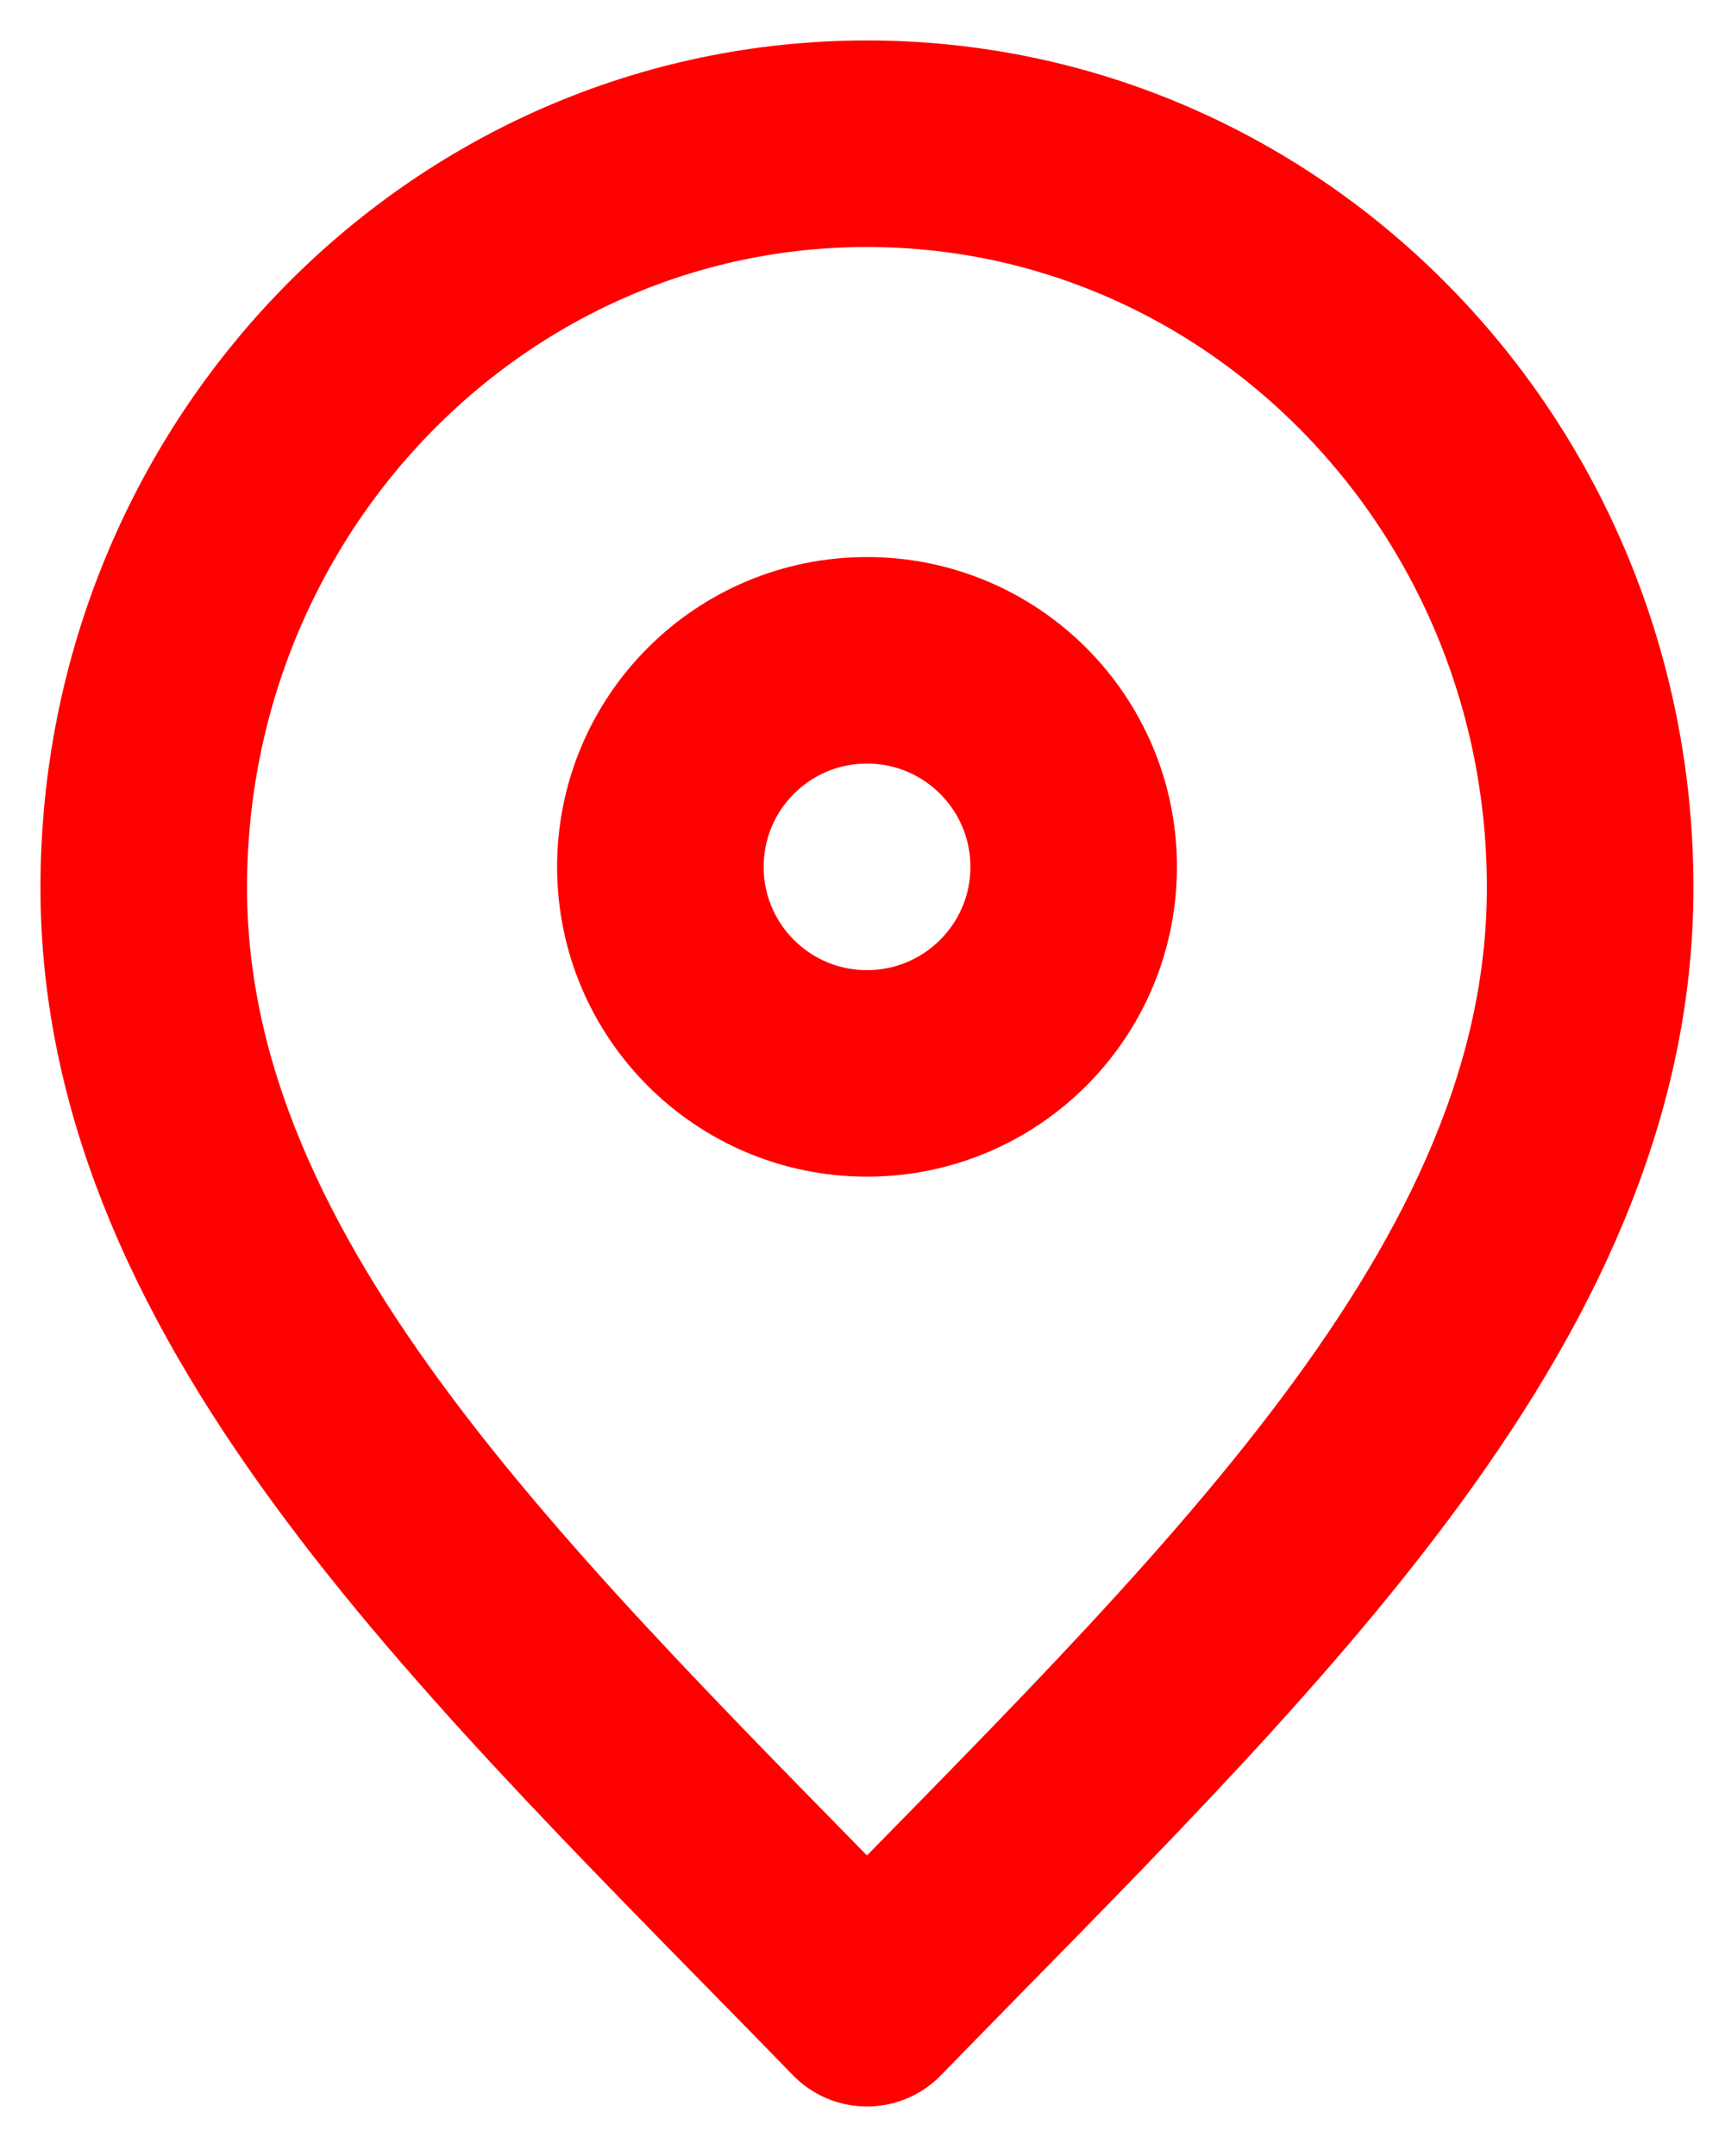
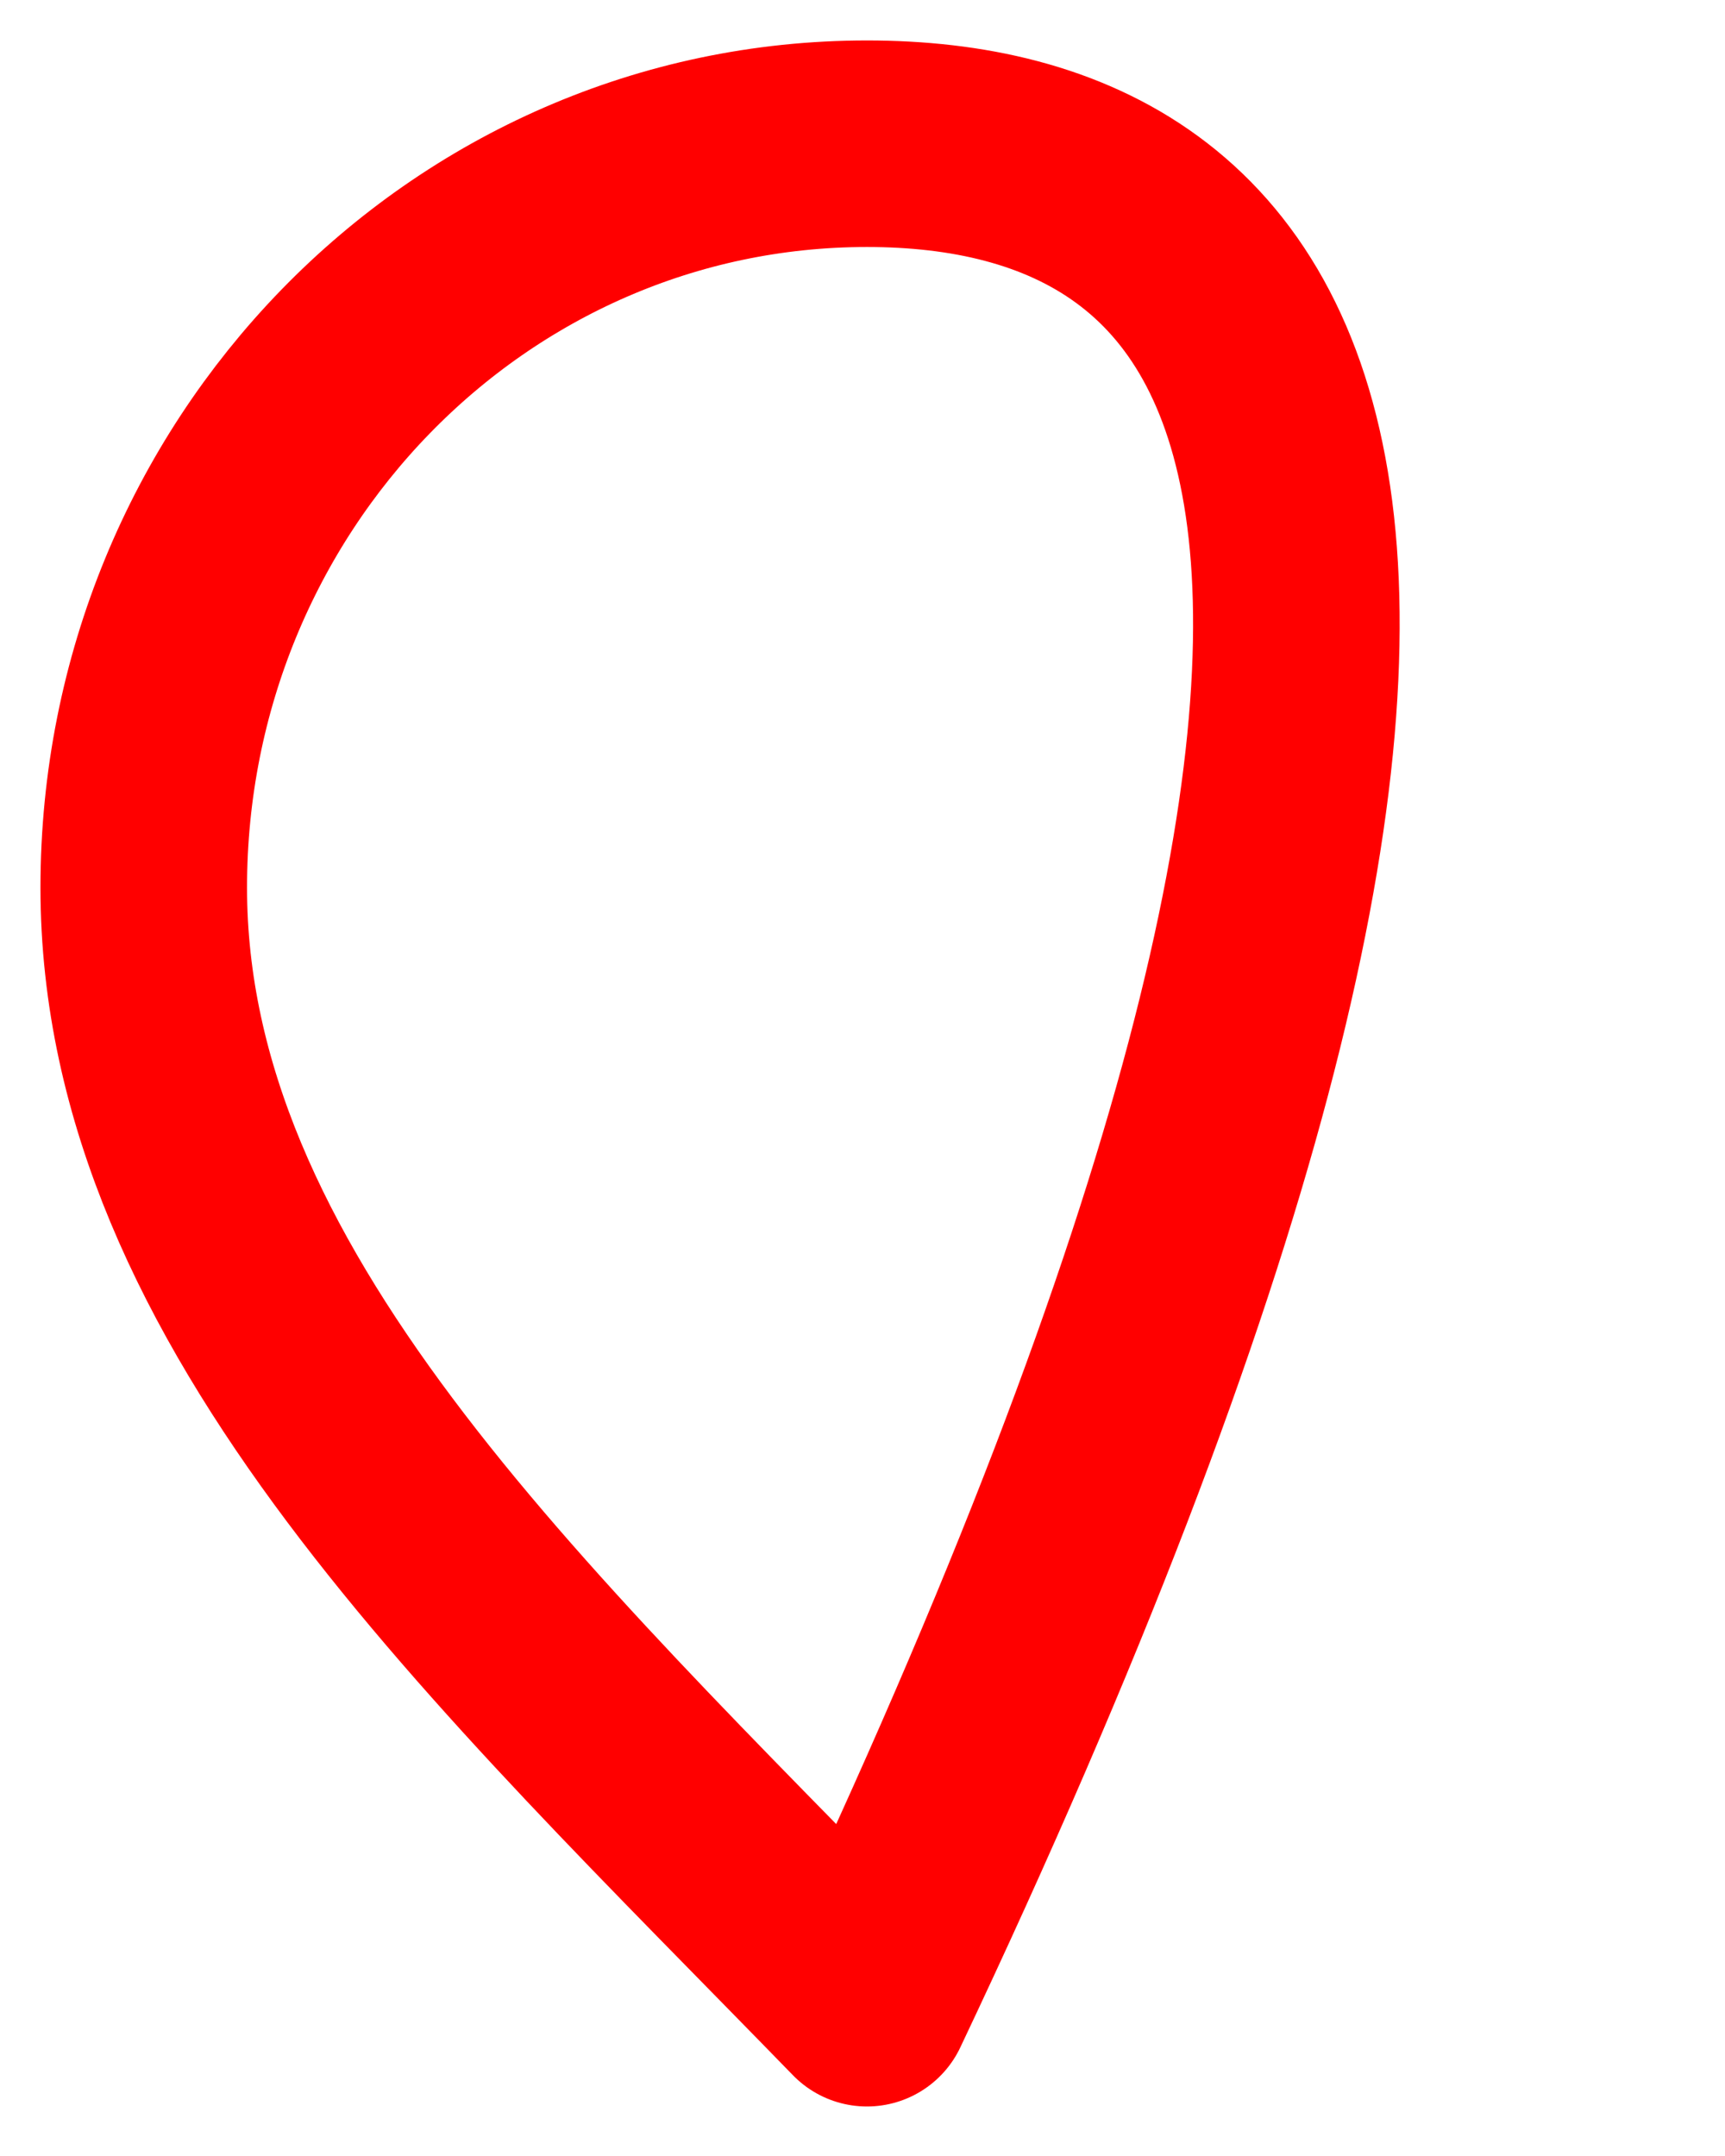
<svg xmlns="http://www.w3.org/2000/svg" width="12" height="15" viewBox="0 0 12 15" fill="none">
-   <path d="M6.031 13.937C8.547 11.35 11.062 9.033 11.062 6.175C11.062 3.317 8.81 1 6.031 1C3.252 1 1 3.317 1 6.175C1 9.033 3.516 11.35 6.031 13.937Z" stroke="#FF0000" stroke-width="1.437" stroke-linecap="round" stroke-linejoin="round" />
-   <path d="M6.031 7.468C6.825 7.468 7.469 6.825 7.469 6.031C7.469 5.237 6.825 4.594 6.031 4.594C5.237 4.594 4.594 5.237 4.594 6.031C4.594 6.825 5.237 7.468 6.031 7.468Z" stroke="#FF0000" stroke-width="1.437" stroke-linecap="round" stroke-linejoin="round" />
+   <path d="M6.031 13.937C11.062 3.317 8.81 1 6.031 1C3.252 1 1 3.317 1 6.175C1 9.033 3.516 11.35 6.031 13.937Z" stroke="#FF0000" stroke-width="1.437" stroke-linecap="round" stroke-linejoin="round" />
</svg>